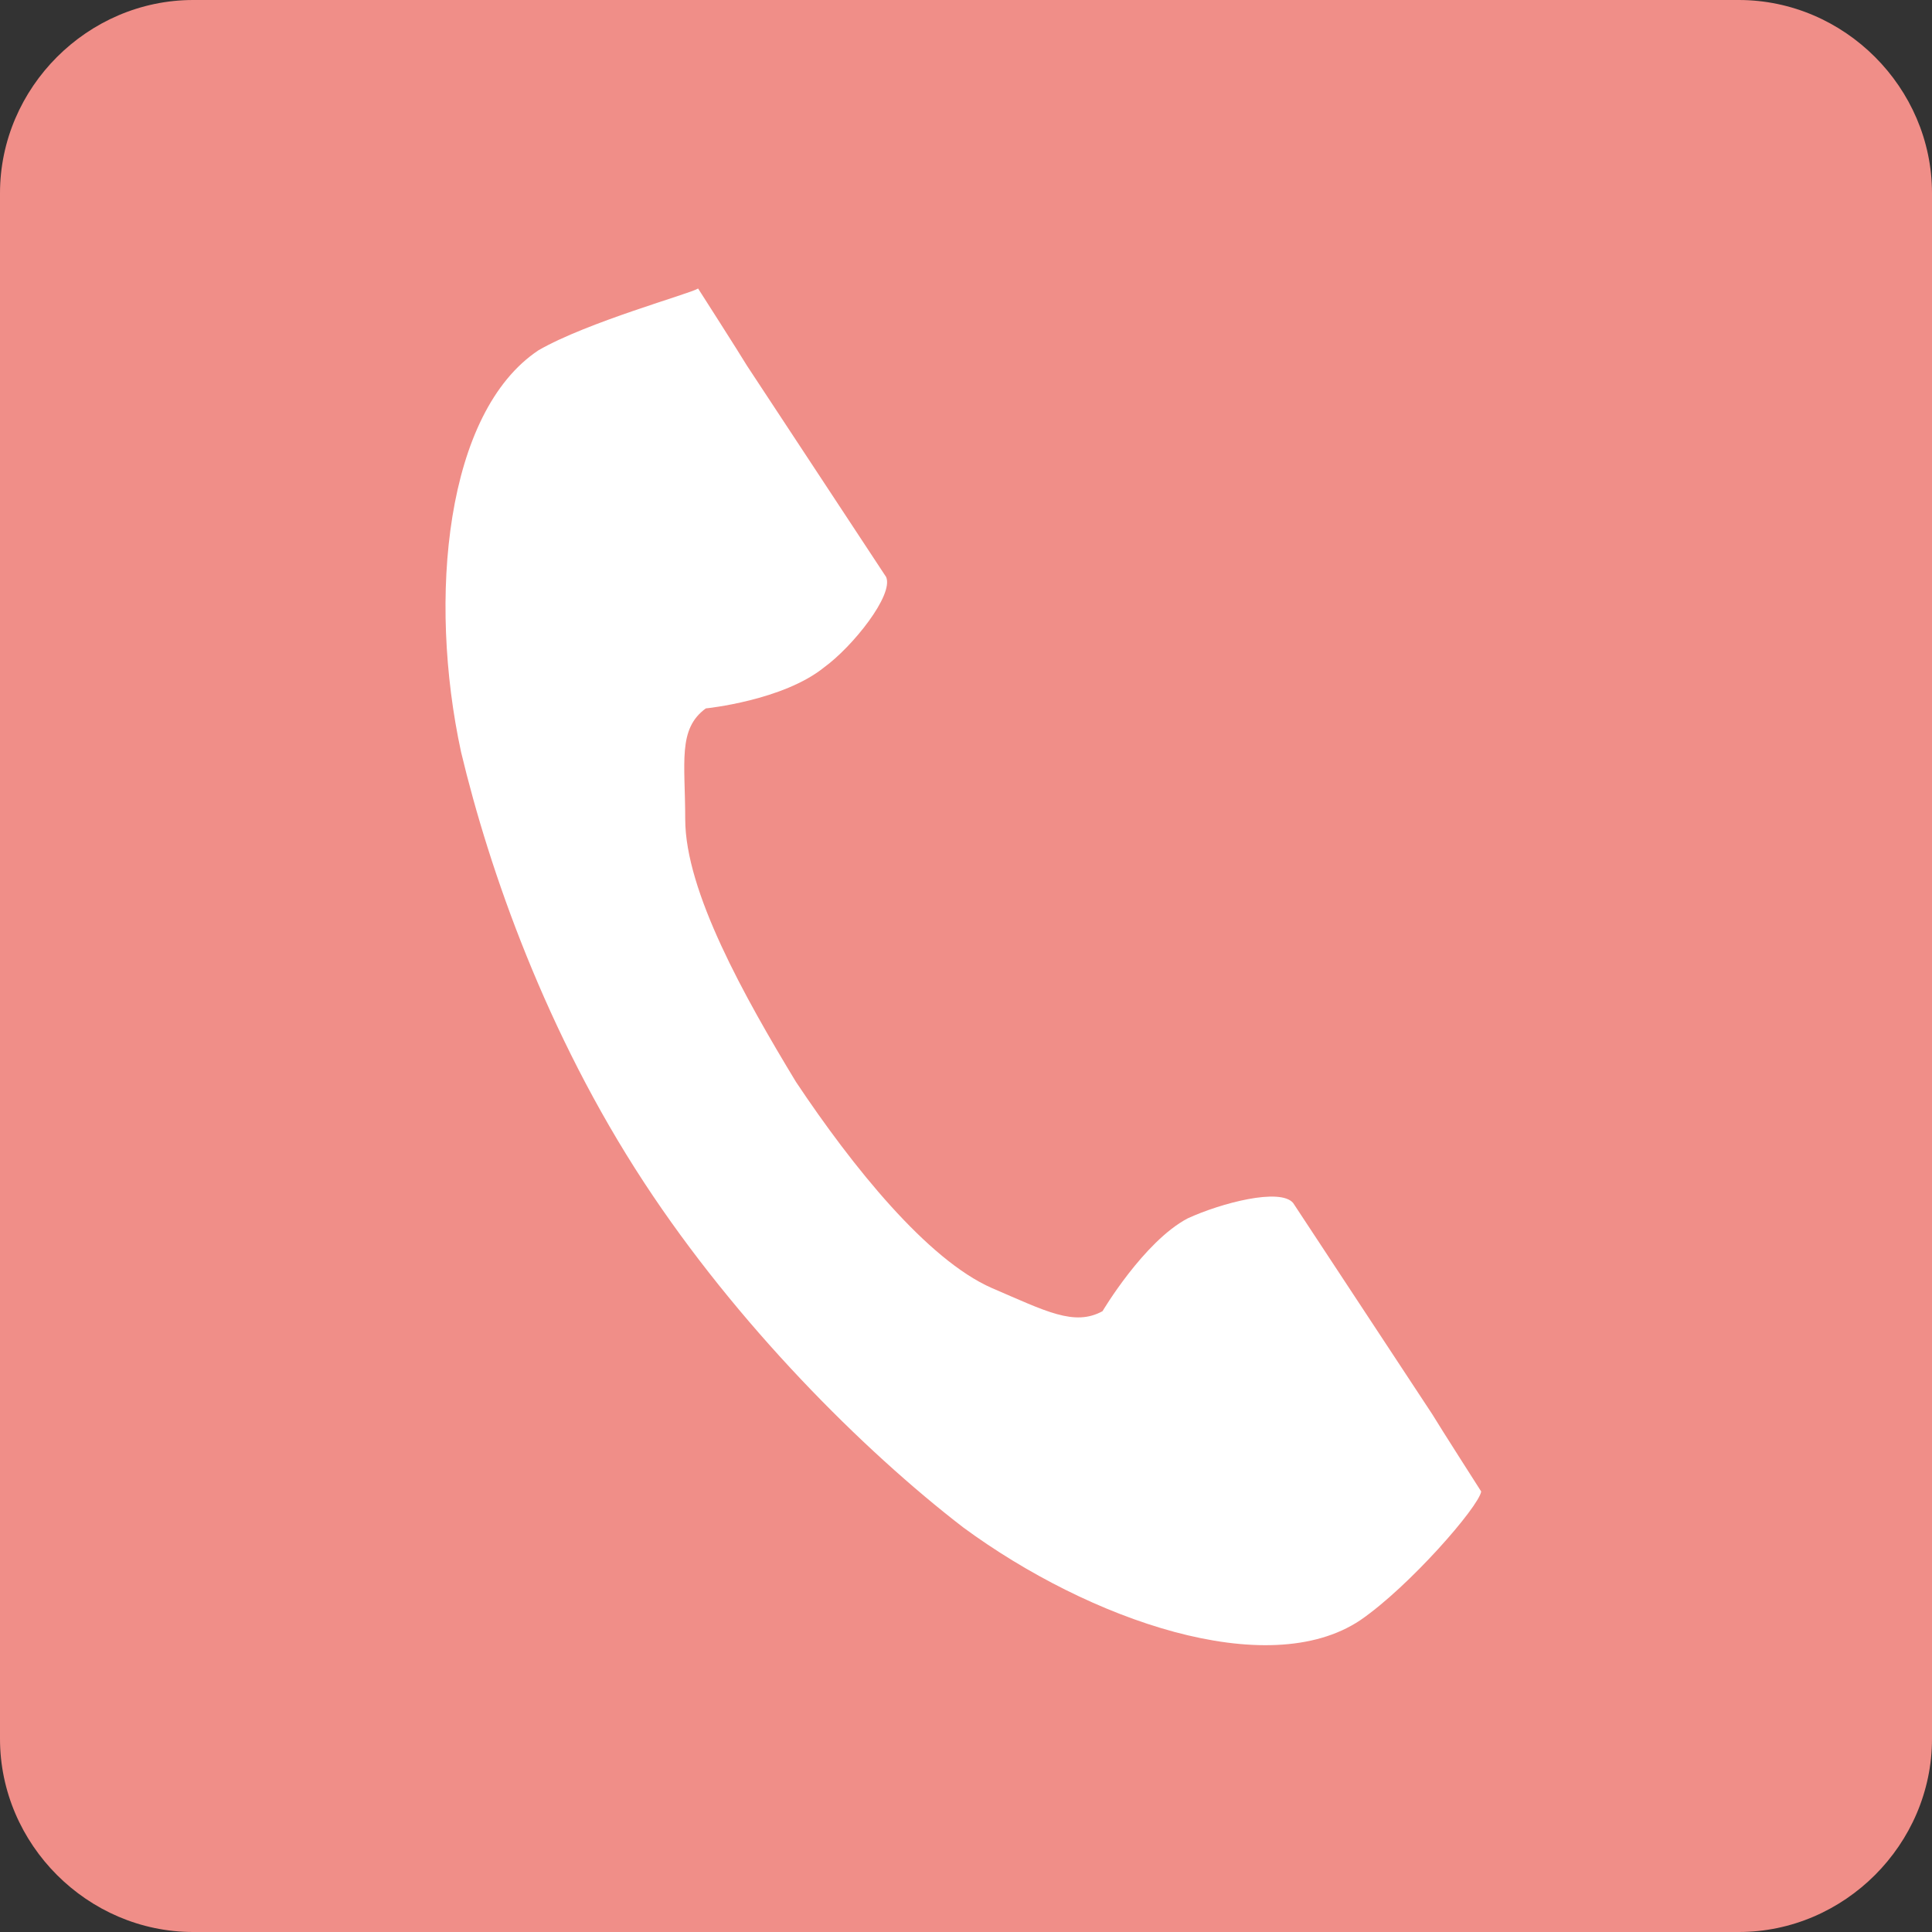
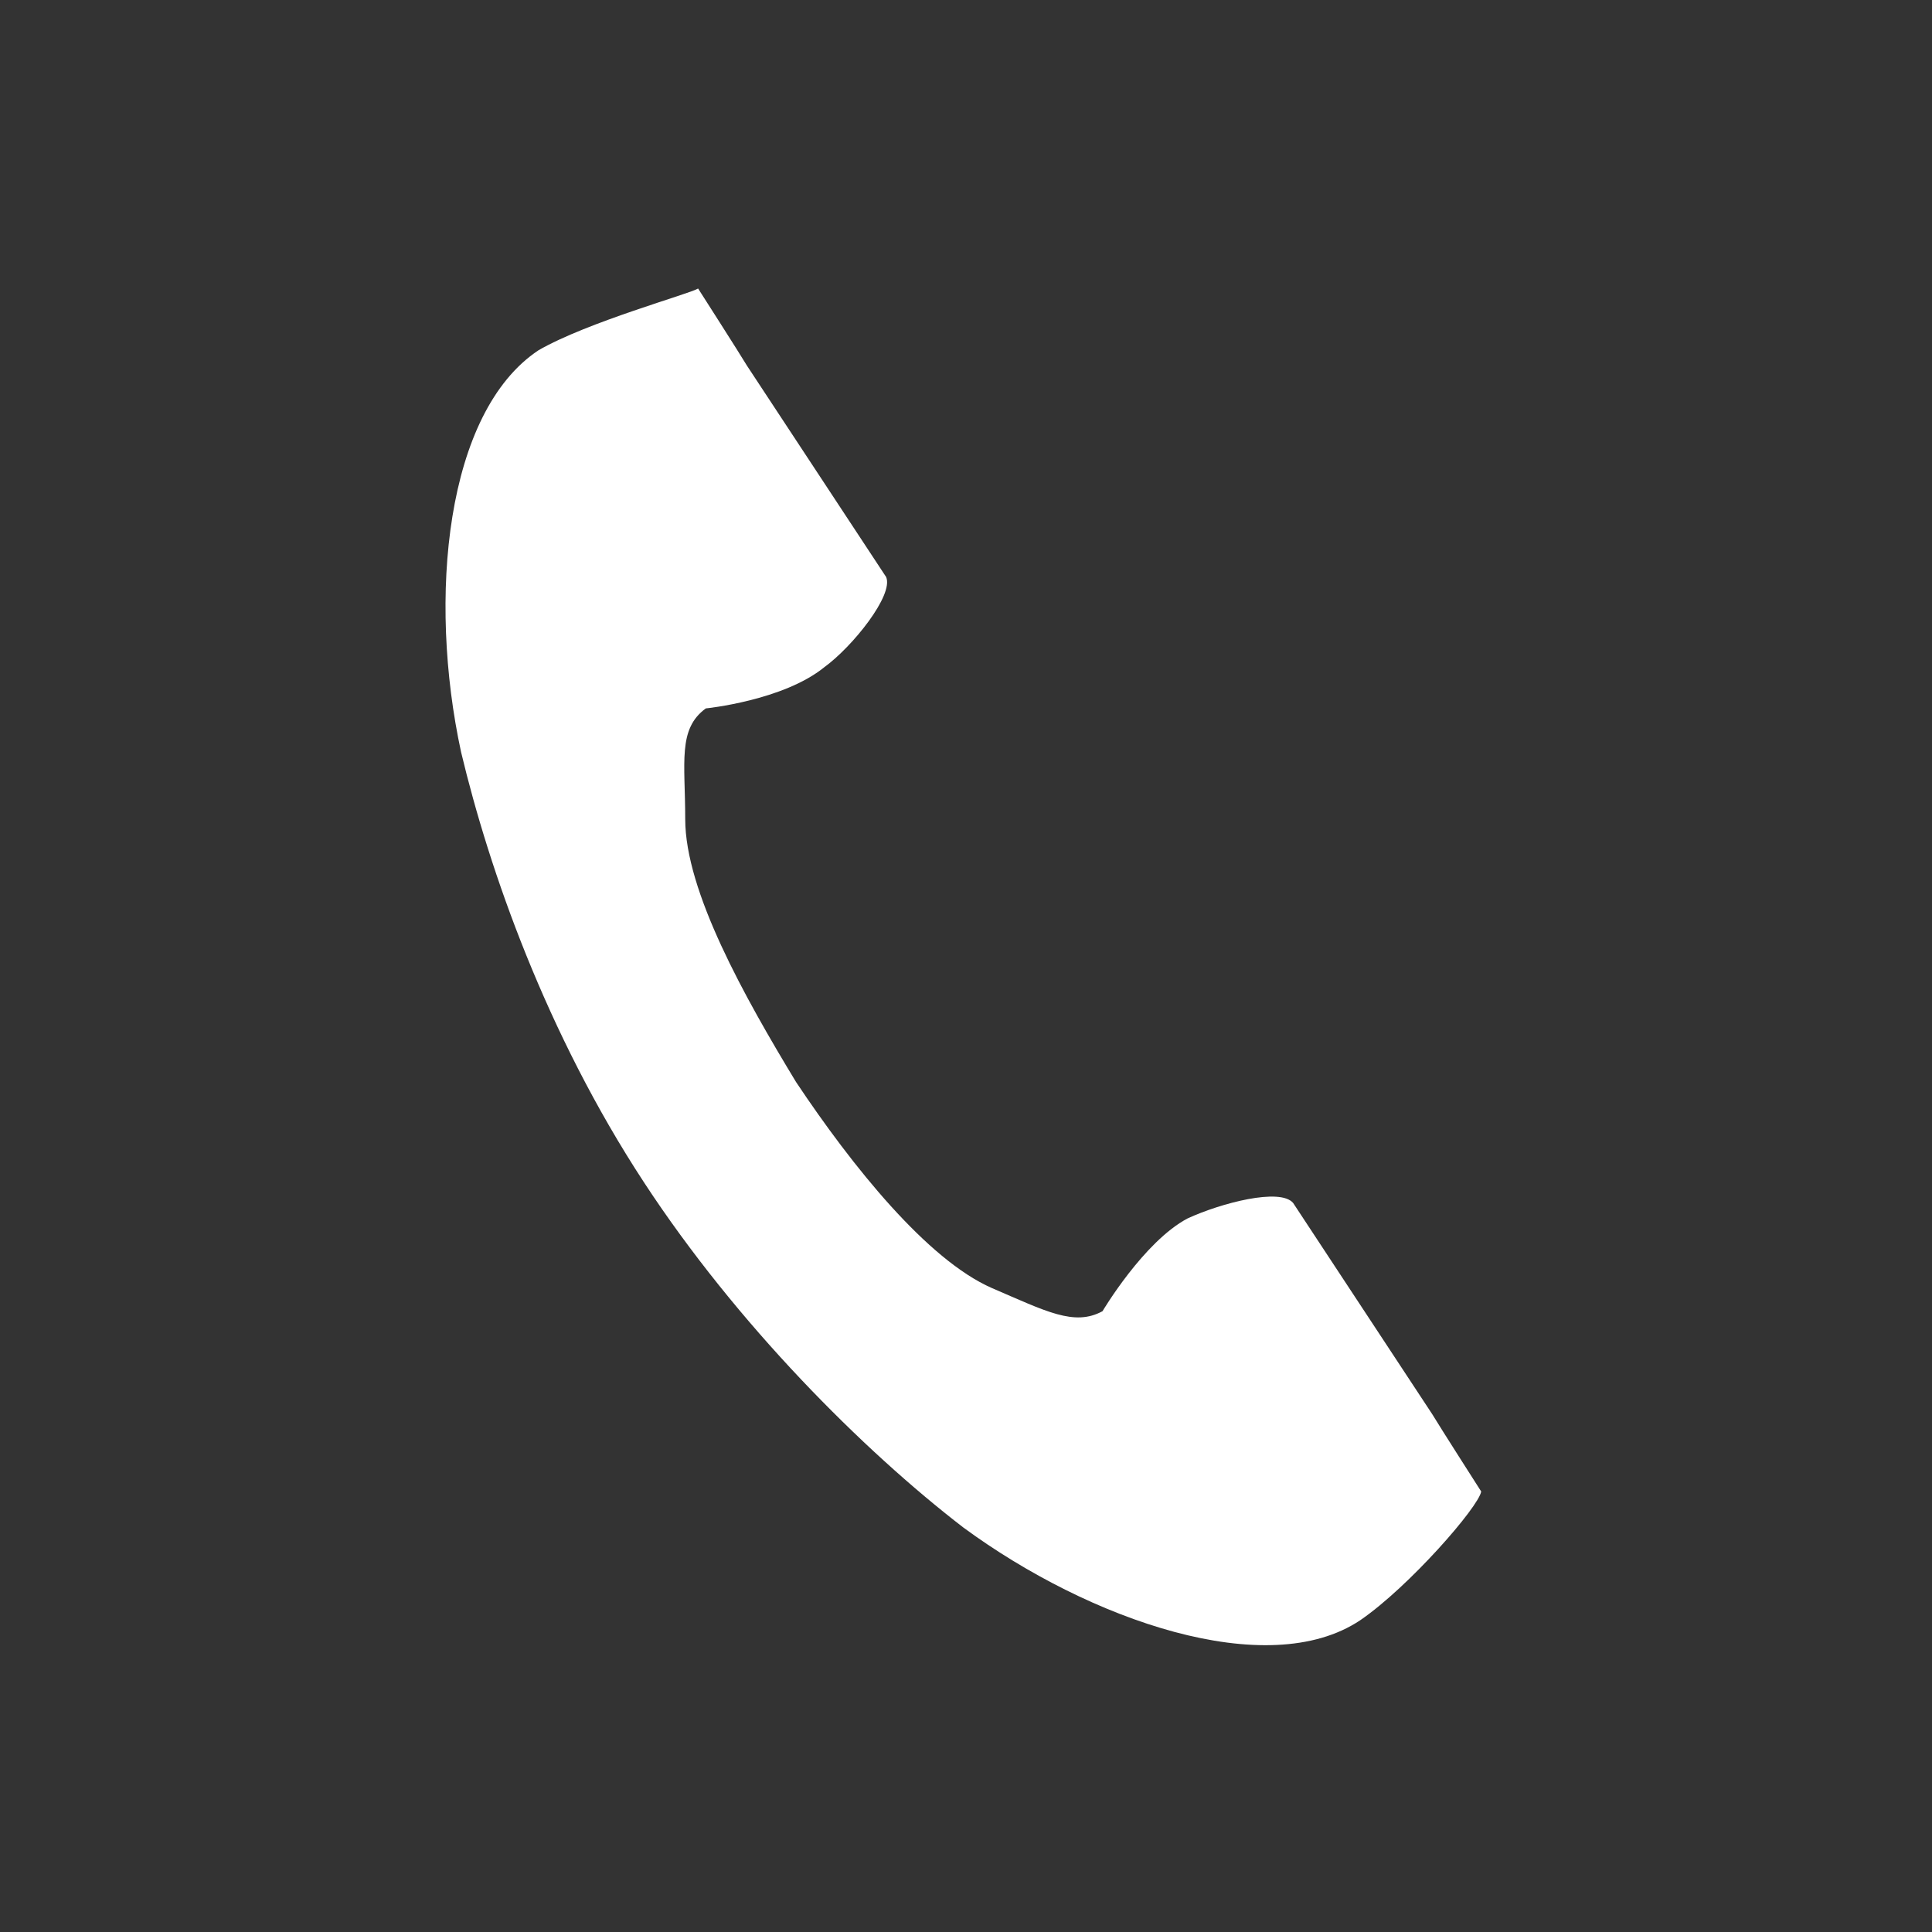
<svg xmlns="http://www.w3.org/2000/svg" version="1.1" id="レイヤー_1" x="0px" y="0px" viewBox="0 0 75 75" style="enable-background:new 0 0 75 75;" xml:space="preserve">
  <rect x="0" y="0" width="75" height="75" fill="#333333" stroke="none" />
  <style type="text/css">
	.st0{fill:#F08E88;}
	.st1{fill:#FFFFFF;}
</style>
-   <path class="st0" d="M75,67.5c0,4.1-3.4,7.5-7.5,7.5h-60C3.4,75,0,71.6,0,67.5v-60C0,3.4,3.4,0,7.5,0h60C71.6,0,75,3.4,75,7.5V67.5z  " />
  <g>
    <path class="st1" d="M20.9,13.6c-3.6,2.4-4.3,9.6-3,15.6c1.1,4.6,3.3,10.9,7.1,16.7c3.6,5.5,8.5,10.4,12.4,13.4   c4.9,3.6,11.8,6,15.4,3.6c1.9-1.3,4.6-4.4,4.7-5c0,0-1.6-2.5-1.9-3l-5.4-8.2c-0.5-0.6-2.8,0-4.1,0.6c-1.7,0.9-3.3,3.6-3.3,3.6   c-1.1,0.6-2.2,0-4.3-0.9c-2.5-1.1-5.4-4.7-7.6-8c-2-3.3-4.3-7.4-4.3-10.2c0-2.2-0.3-3.5,0.8-4.3c0,0,3-0.3,4.6-1.6   c1.1-0.8,2.7-2.8,2.4-3.5l-5.4-8.2c-0.3-0.5-1.9-3-1.9-3C26.8,11.4,22.8,12.5,20.9,13.6z" />
  </g>
</svg>